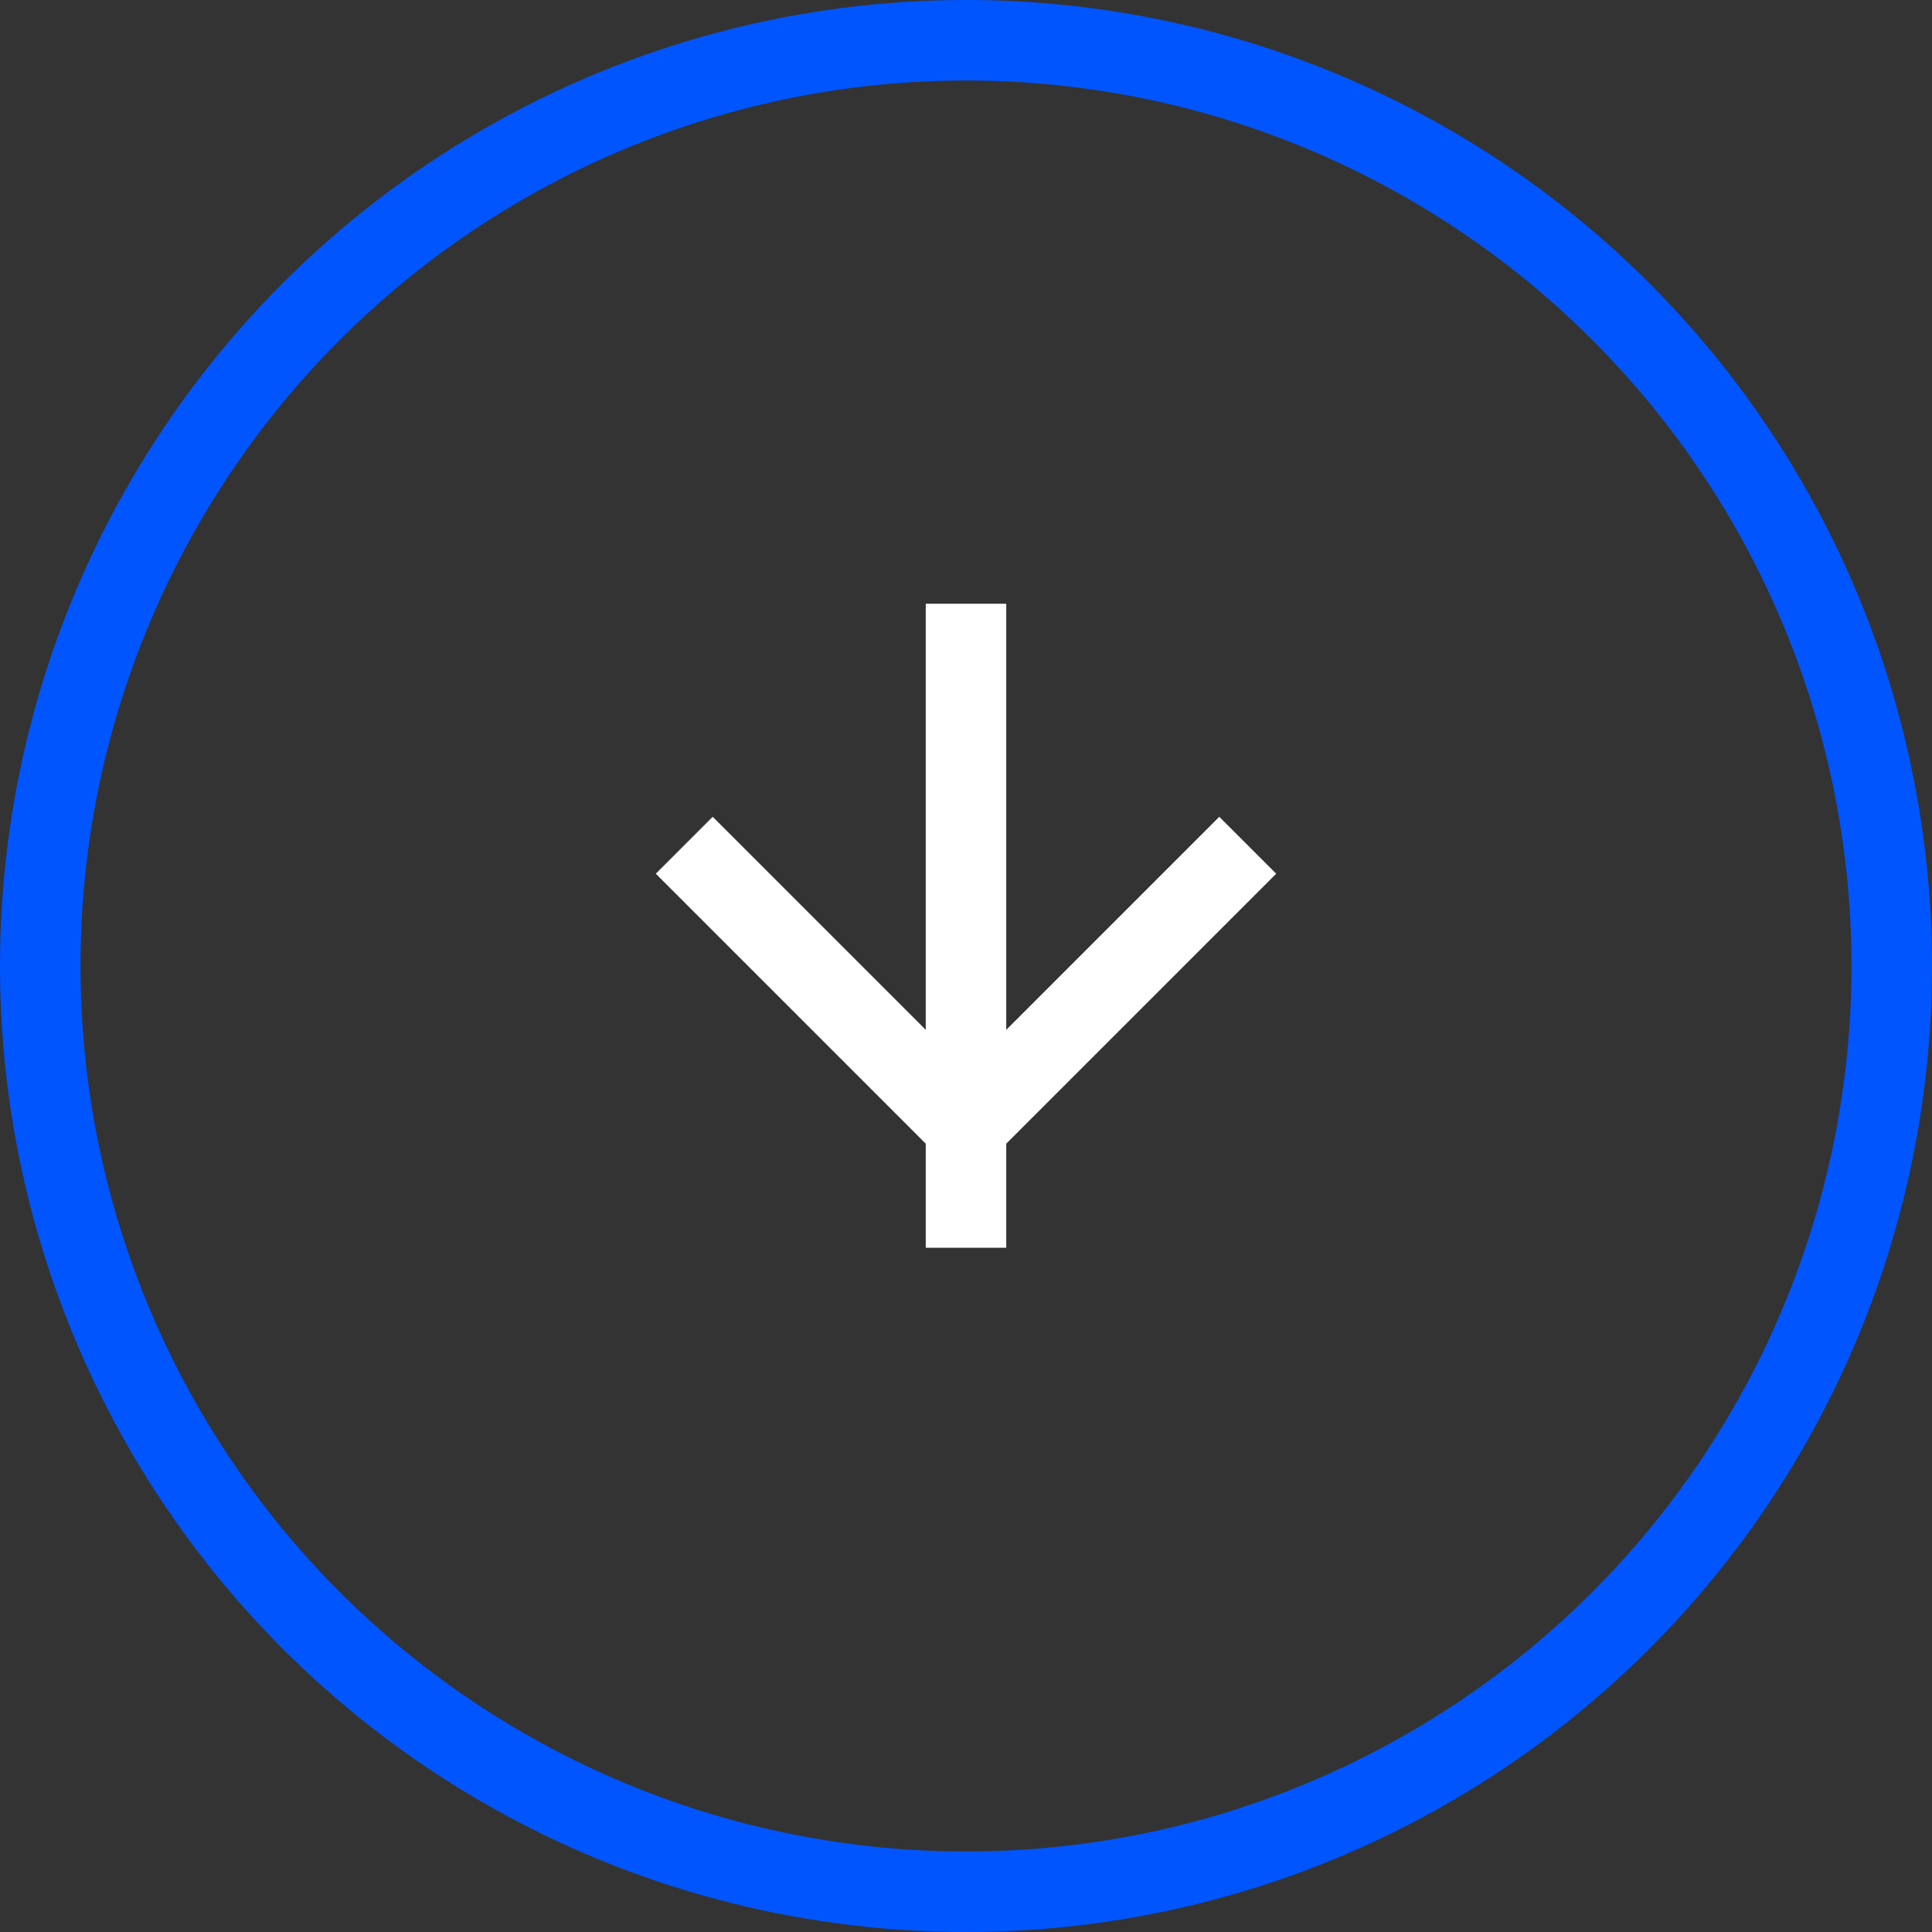
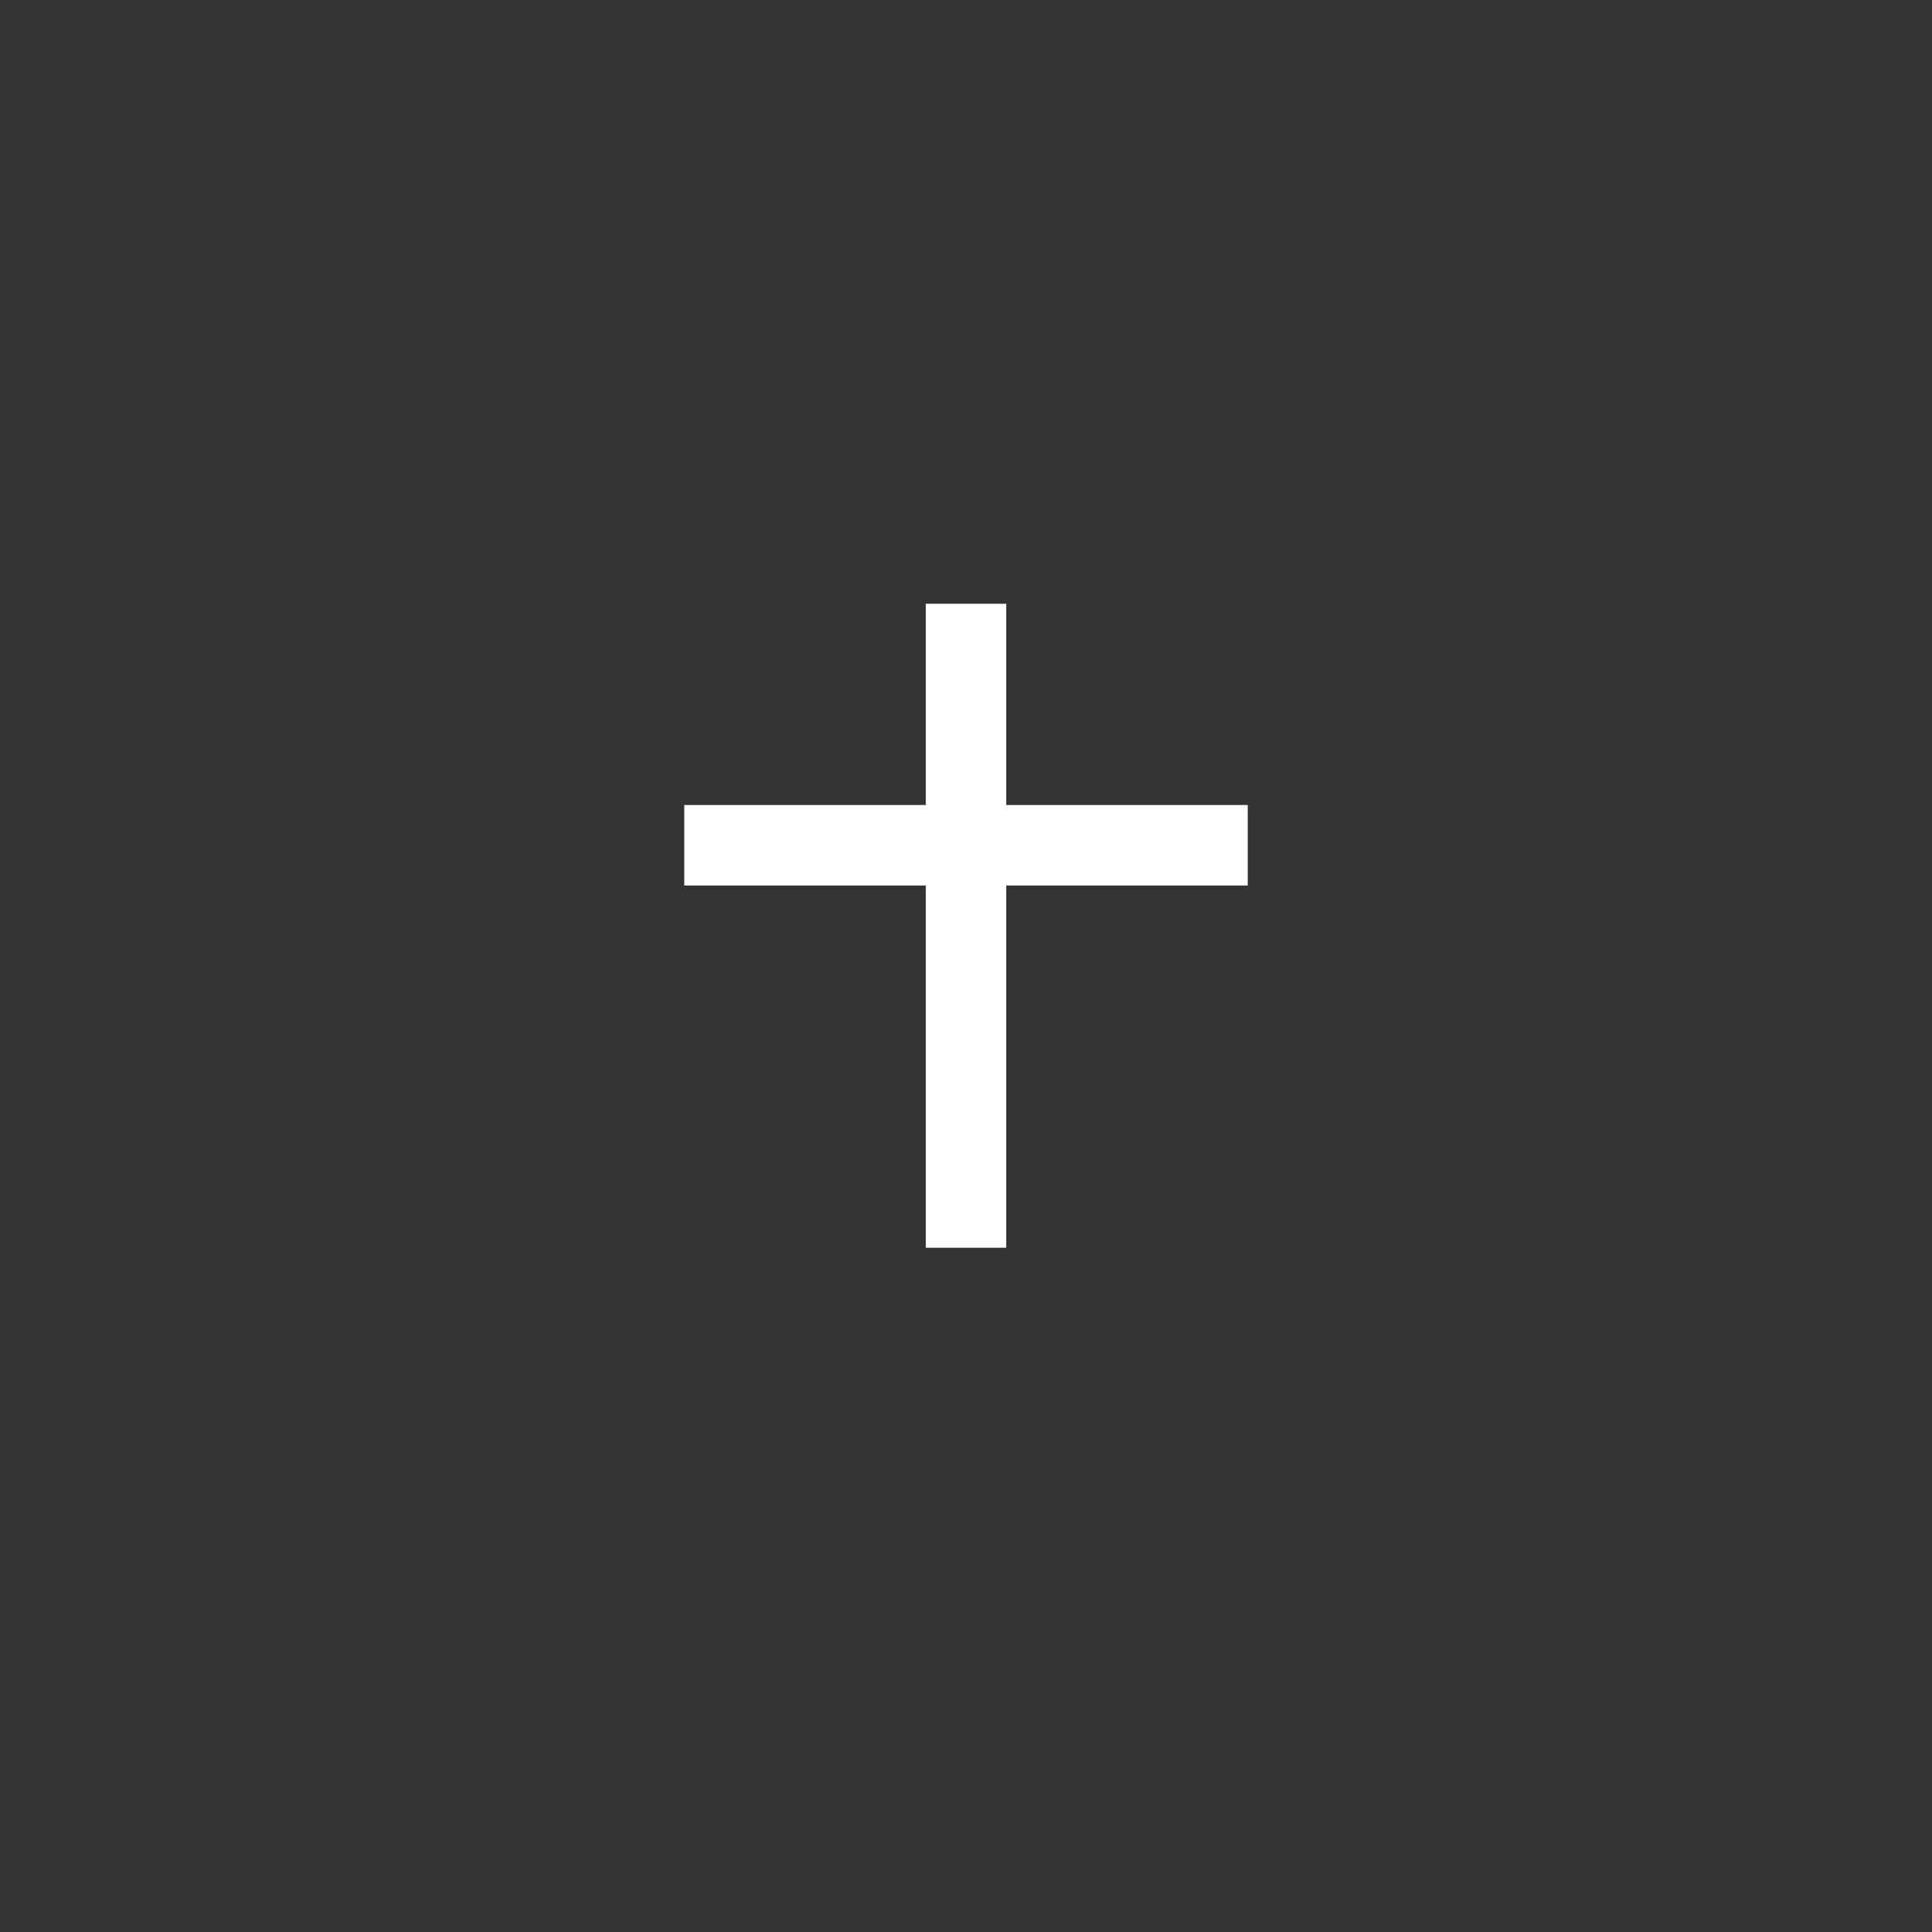
<svg xmlns="http://www.w3.org/2000/svg" width="48" height="48" viewBox="0 0 48 48" transform-origin="24px 24px" style="opacity: 1; visibility: visible; display: block;" display="block" data-level="100" tenwebX_tlevel="7">
  <rect x="0" y="0" width="48" height="48" fill="#333333" stroke="none" />
-   <circle cx="24" cy="24" r="23" transform="rotate(90 24 24)" stroke-width="2" data-level="103" R_transform="matrix(0, 1, -1, 0, 0, 0)" R_inverse_transform="matrix(0, -1, 1, 0, 0, 0)" style="opacity:1;stroke-width:2px;stroke-linecap:butt;stroke-linejoin:miter;stroke:rgb(0, 85, 255);transform:matrix(1, 0, 0, 1, 0, 0);transform-origin:24px 24px;display:inline;" fill="rgba(0, 0, 0, 0)" />
-   <path d="M31 21L24 28L17 21" stroke-width="2" data-level="101" style="opacity:1;stroke-width:2px;stroke-linecap:butt;stroke-linejoin:miter;stroke:rgb(255, 255, 255);transform-origin:0px 0px;display:inline;" fill="none" />
+   <path d="M31 21L17 21" stroke-width="2" data-level="101" style="opacity:1;stroke-width:2px;stroke-linecap:butt;stroke-linejoin:miter;stroke:rgb(255, 255, 255);transform-origin:0px 0px;display:inline;" fill="none" />
  <path stroke-dasharray="0" d="M24 15L24 31" stroke-width="2" style="opacity:1;stroke-width:2px;stroke-linecap:butt;stroke-linejoin:miter;stroke:rgb(255, 255, 255);transform-origin:0px 0px;display:inline;" data-level="102" fill="none" />
</svg>